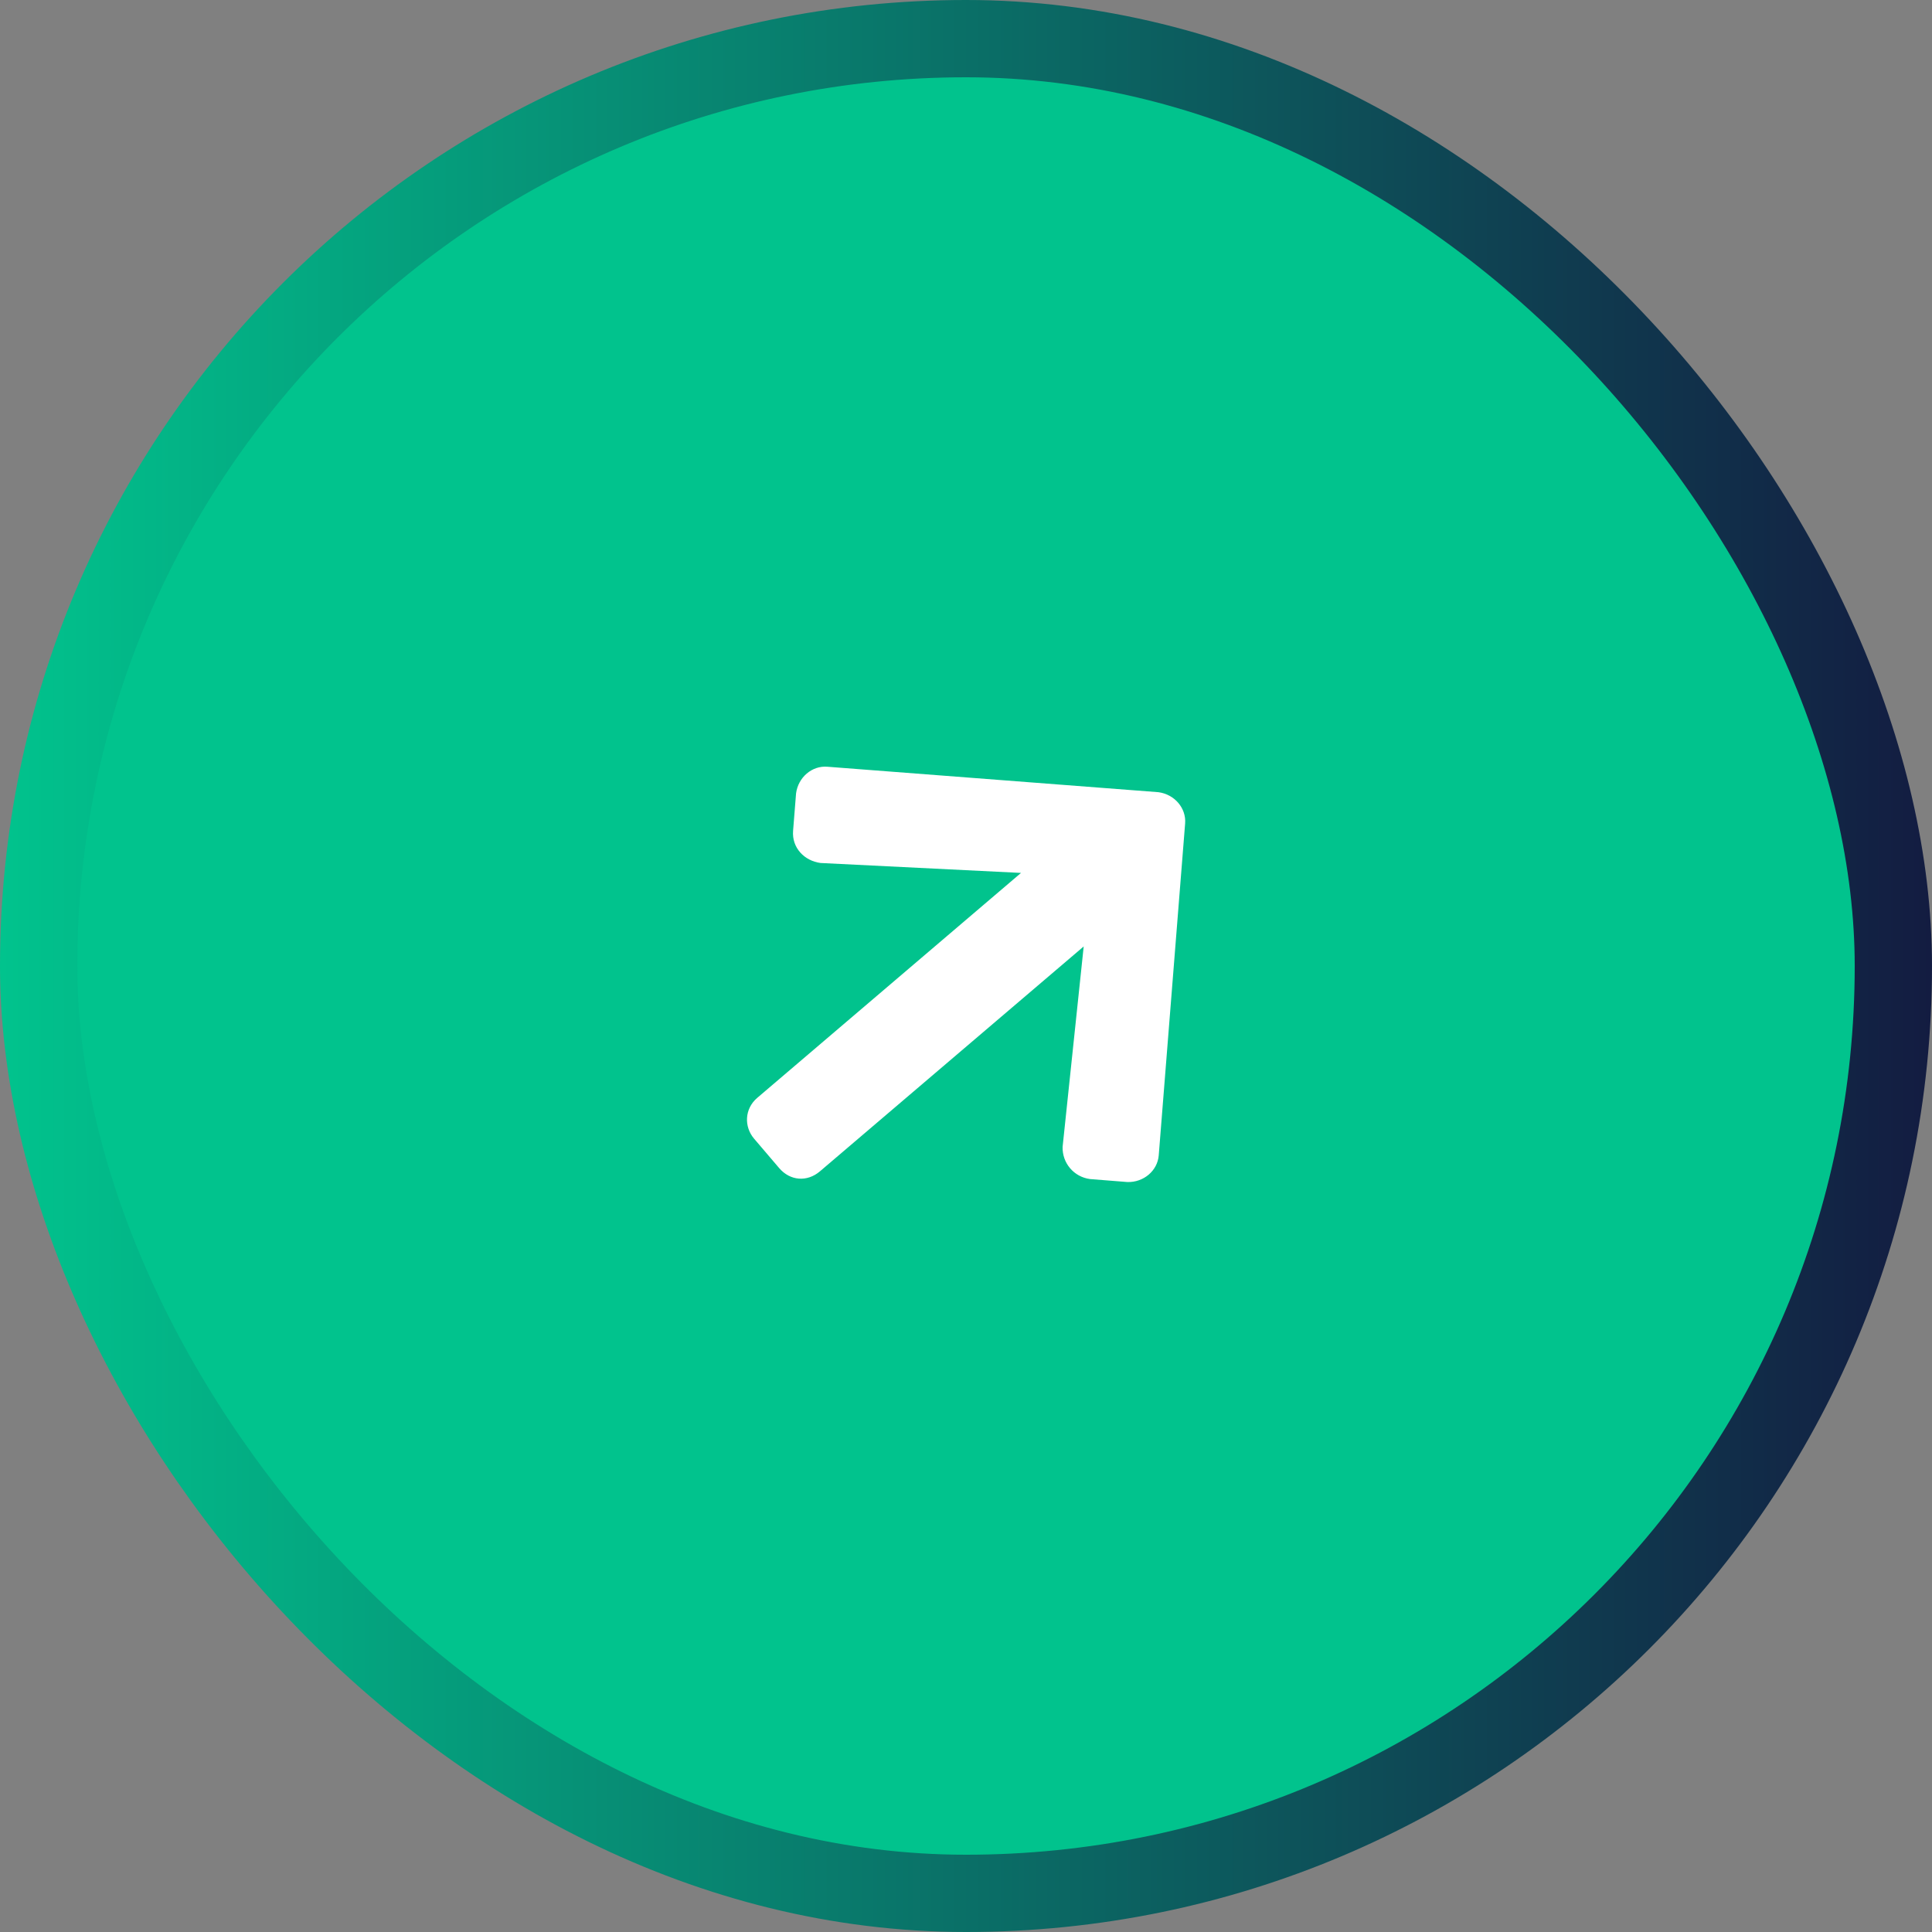
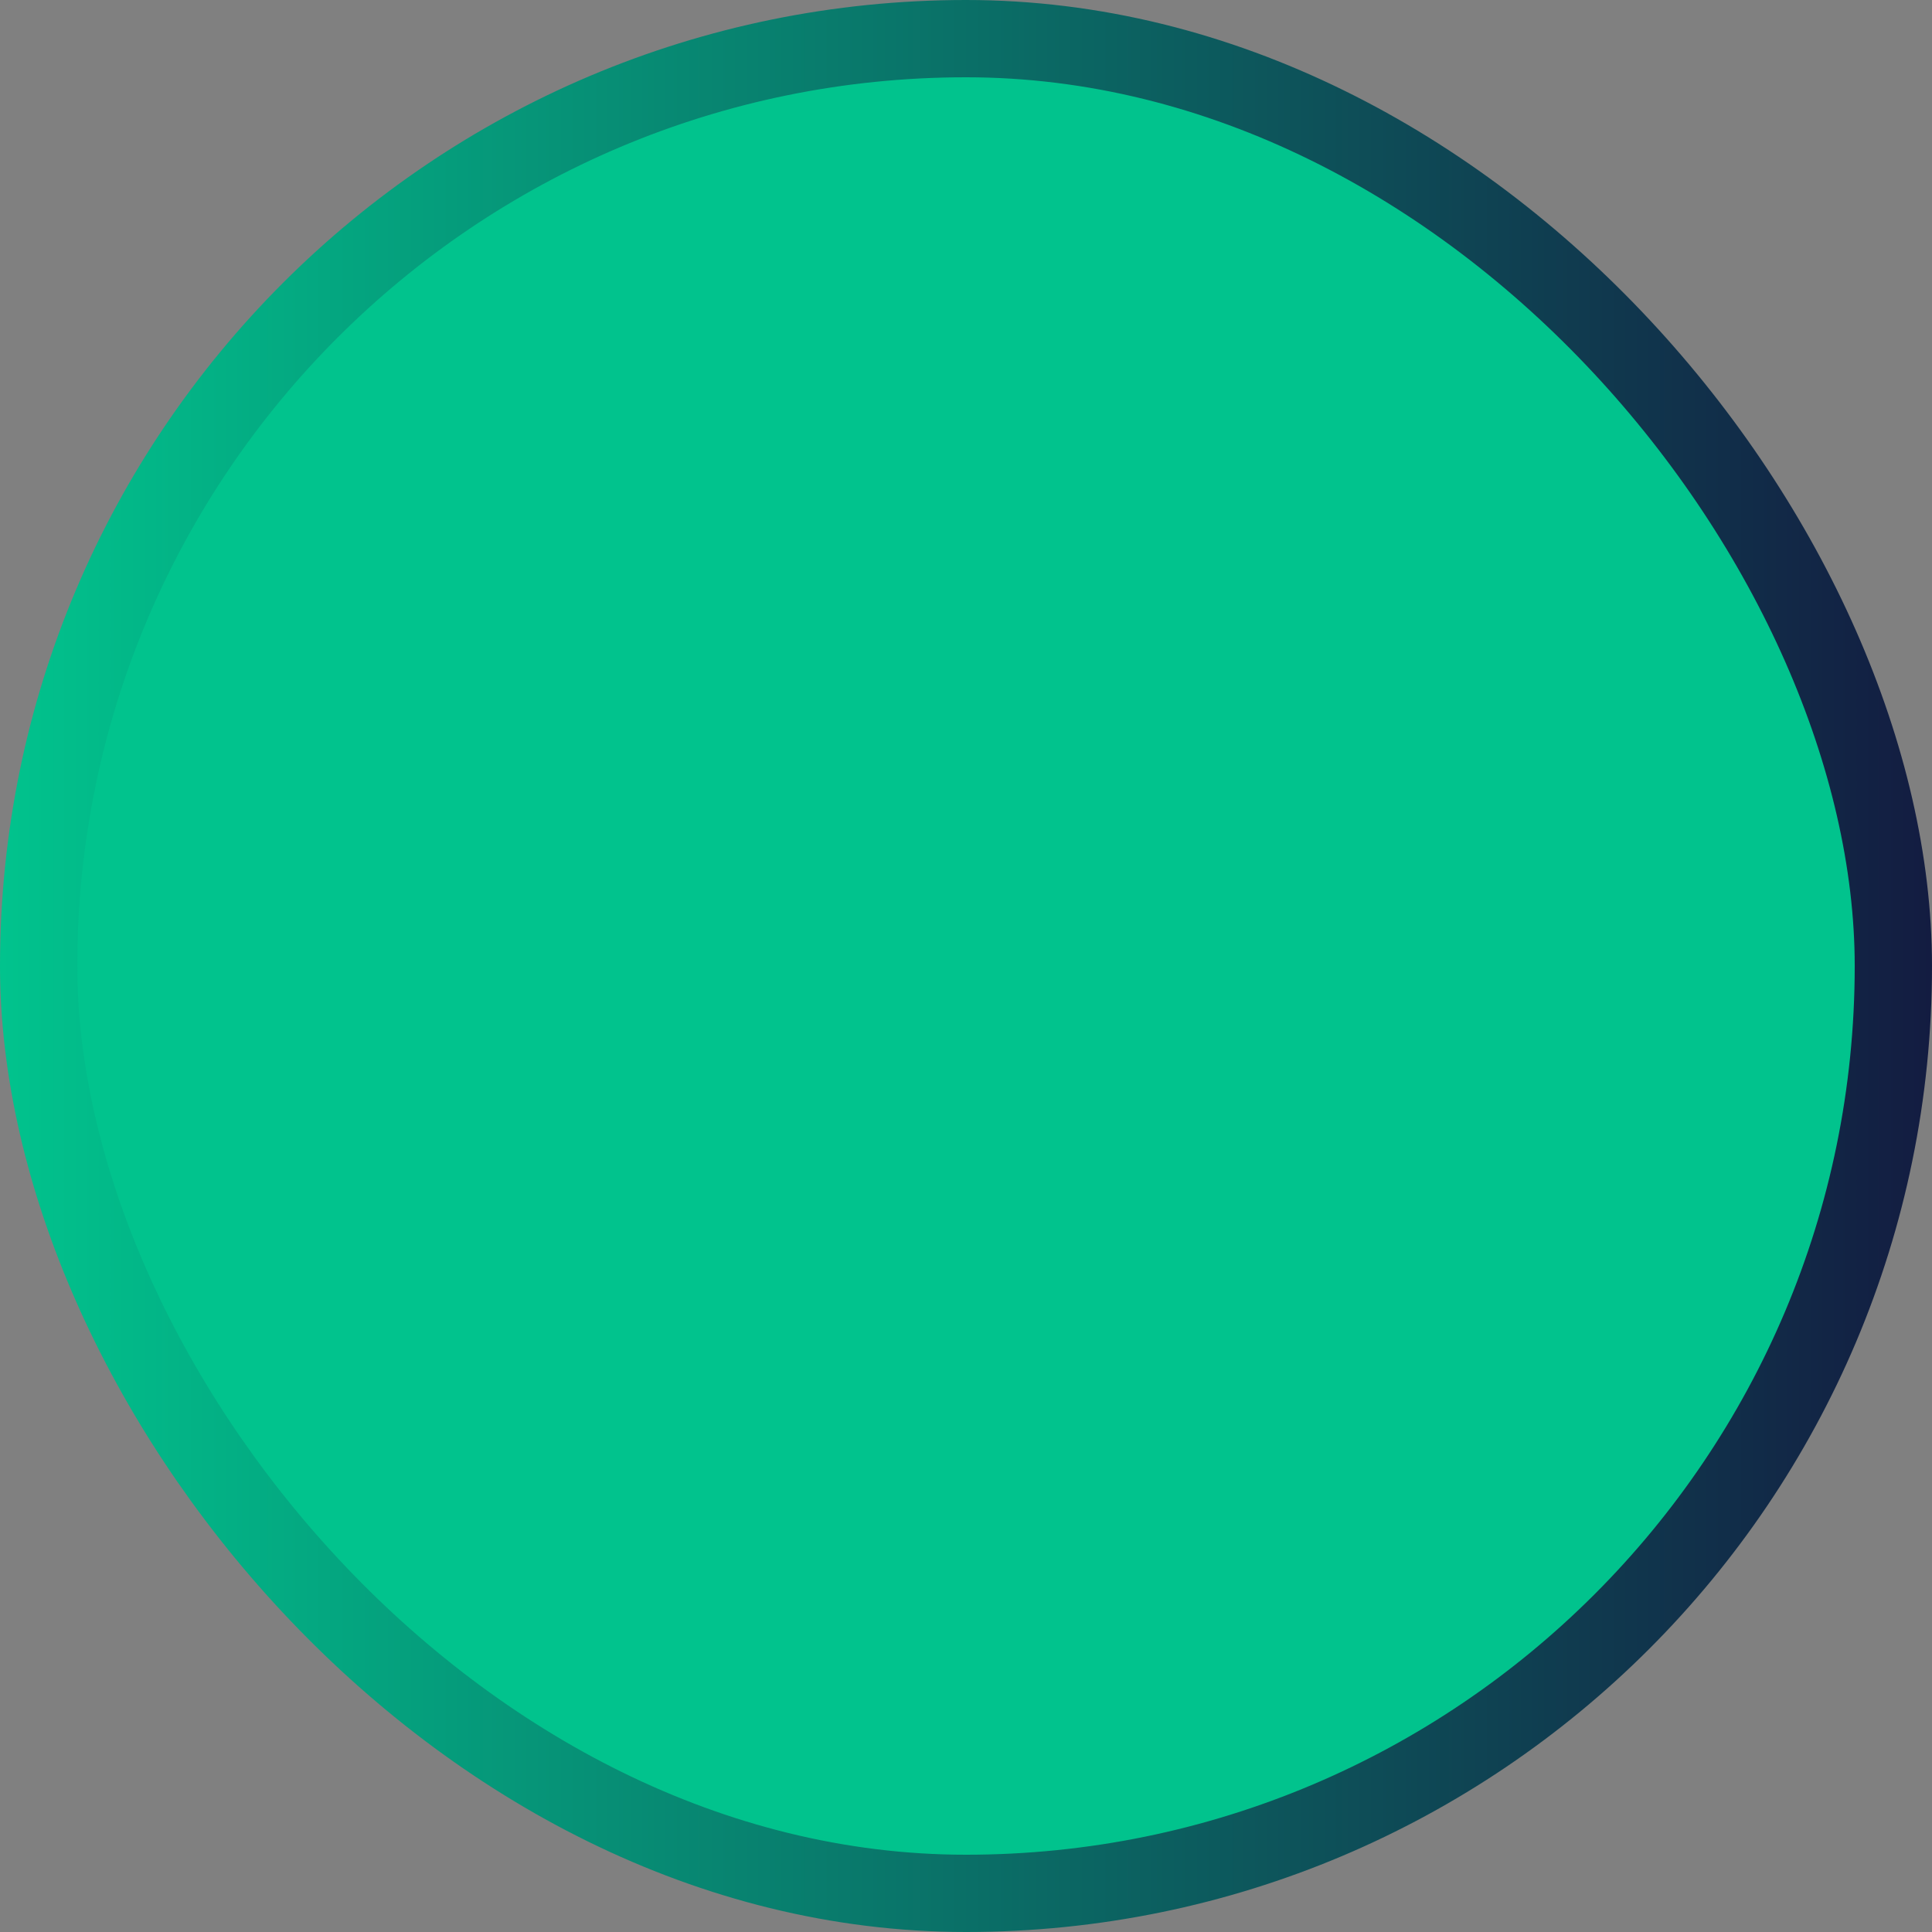
<svg xmlns="http://www.w3.org/2000/svg" width="50" height="50" viewBox="0 0 50 50" fill="none">
  <rect x="0" y="0" width="50" height="50" fill="#808080" stroke="none" />
  <rect x="1" y="1" width="48" height="48" rx="24" fill="#01C38D" stroke="url(#paint0_linear_1_2)" stroke-width="2" />
-   <path d="M20.525 21.502L20.602 20.532C20.658 20.116 21.014 19.811 21.411 19.843L29.981 20.502C30.398 20.558 30.702 20.914 30.671 21.311L29.988 29.901C29.956 30.298 29.599 30.602 29.179 30.591L28.21 30.514C27.793 30.459 27.489 30.102 27.5 29.682L28.046 24.494L21.221 30.313C20.888 30.597 20.448 30.562 20.164 30.229L19.515 29.468C19.252 29.159 19.266 28.694 19.599 28.411L26.424 22.591L21.235 22.334C20.818 22.279 20.49 21.942 20.525 21.502Z" fill="white" />
  <defs>
    <linearGradient id="paint0_linear_1_2" x1="0" y1="25" x2="50" y2="25" gradientUnits="userSpaceOnUse">
      <stop stop-color="#01C38D" />
      <stop offset="1" stop-color="#131C41" />
    </linearGradient>
  </defs>
</svg>